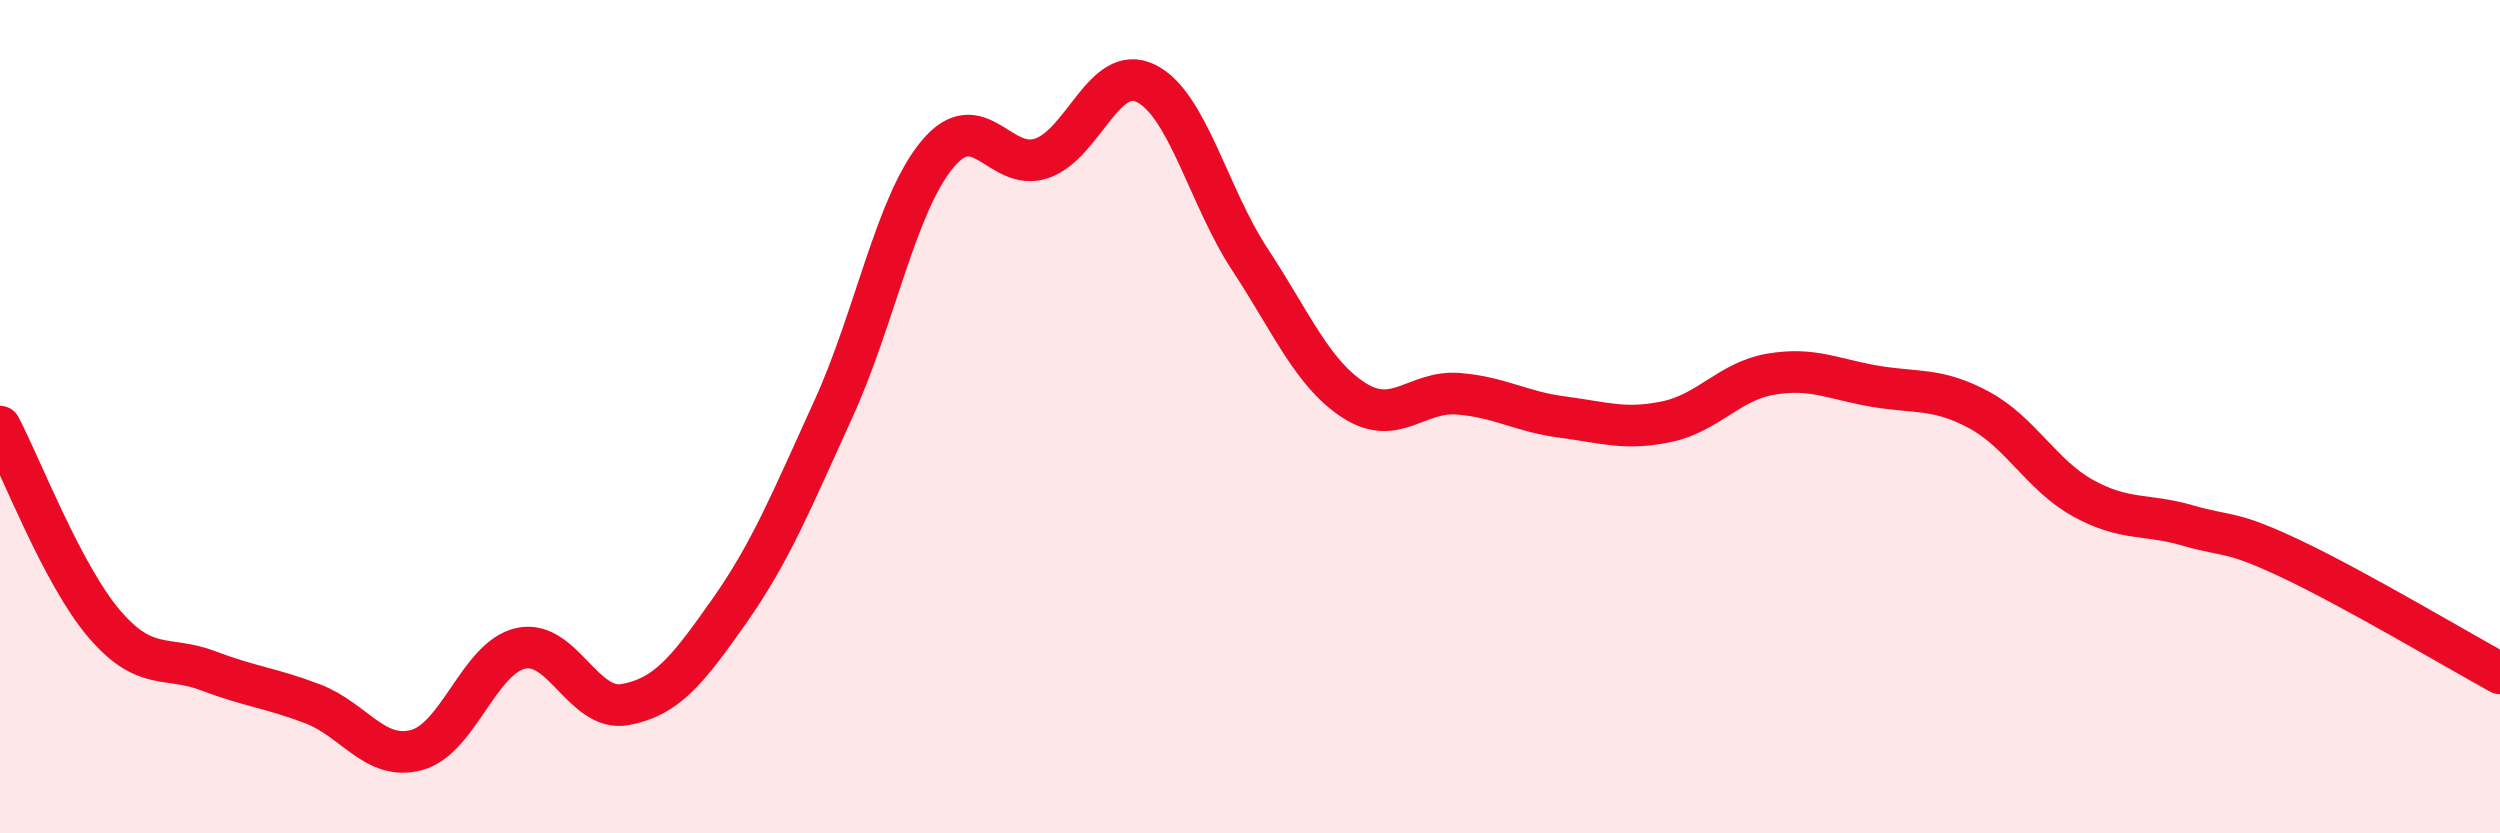
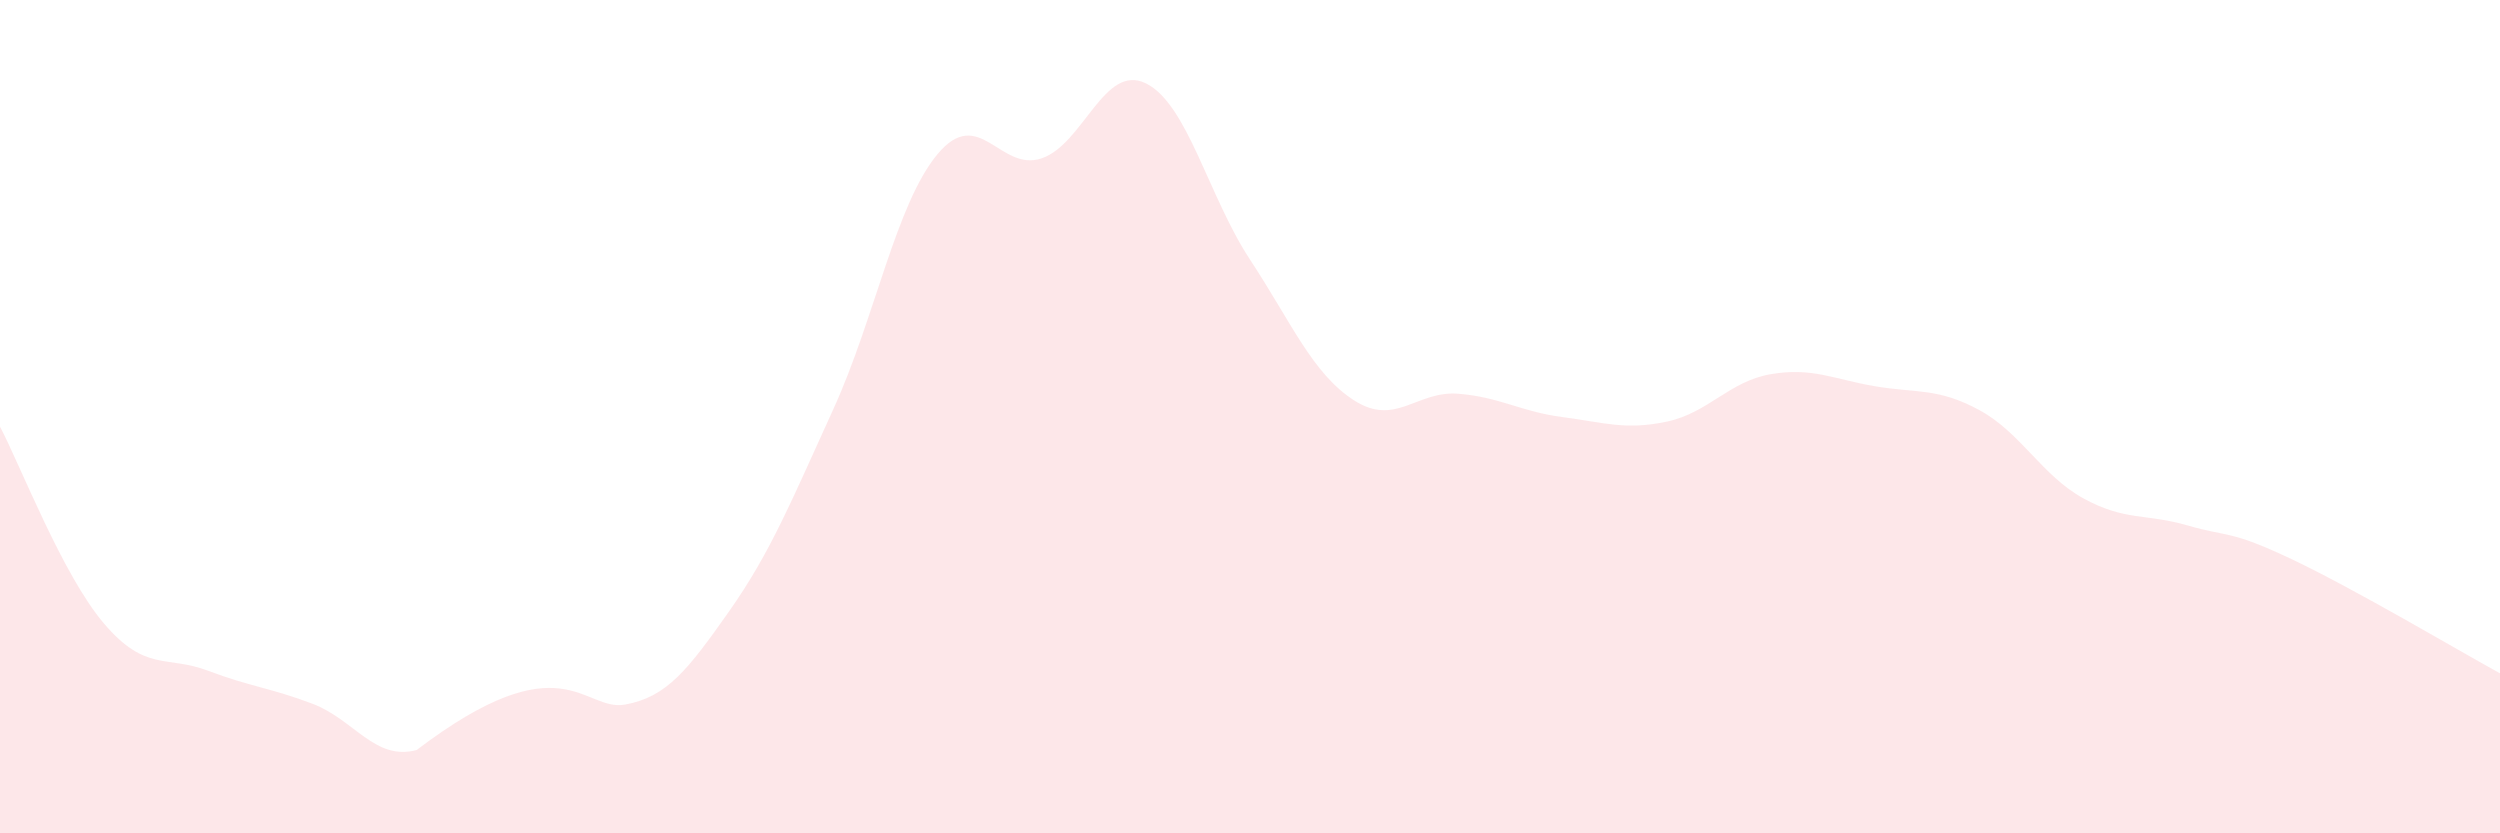
<svg xmlns="http://www.w3.org/2000/svg" width="60" height="20" viewBox="0 0 60 20">
-   <path d="M 0,10.24 C 0.5,11.19 1.5,13.8 2.5,14.97 C 3.5,16.14 4,15.72 5,16.1 C 6,16.48 6.5,16.51 7.5,16.89 C 8.5,17.27 9,18.27 10,18 C 11,17.73 11.5,15.78 12.5,15.56 C 13.5,15.34 14,17.09 15,16.91 C 16,16.73 16.5,16.09 17.5,14.67 C 18.5,13.25 19,12.01 20,9.82 C 21,7.63 21.5,4.9 22.5,3.7 C 23.5,2.5 24,4.14 25,3.8 C 26,3.46 26.5,1.51 27.5,2 C 28.5,2.49 29,4.71 30,6.23 C 31,7.75 31.5,8.97 32.5,9.61 C 33.5,10.25 34,9.37 35,9.45 C 36,9.53 36.5,9.88 37.5,10.01 C 38.5,10.14 39,10.33 40,10.12 C 41,9.91 41.5,9.15 42.5,8.98 C 43.5,8.81 44,9.1 45,9.27 C 46,9.44 46.5,9.3 47.5,9.84 C 48.5,10.38 49,11.41 50,11.96 C 51,12.51 51.5,12.32 52.5,12.61 C 53.5,12.9 53.5,12.71 55,13.42 C 56.5,14.13 59,15.61 60,16.16L60 20L0 20Z" fill="#EB0A25" opacity="0.1" stroke-linecap="round" stroke-linejoin="round" />
-   <path d="M 0,10.24 C 0.5,11.19 1.5,13.8 2.5,14.97 C 3.5,16.14 4,15.72 5,16.1 C 6,16.48 6.5,16.51 7.5,16.89 C 8.5,17.27 9,18.27 10,18 C 11,17.73 11.5,15.78 12.5,15.56 C 13.5,15.34 14,17.09 15,16.91 C 16,16.73 16.5,16.09 17.5,14.67 C 18.5,13.25 19,12.01 20,9.82 C 21,7.63 21.5,4.9 22.5,3.7 C 23.5,2.5 24,4.14 25,3.8 C 26,3.46 26.5,1.51 27.5,2 C 28.5,2.49 29,4.71 30,6.23 C 31,7.75 31.5,8.97 32.5,9.61 C 33.5,10.25 34,9.37 35,9.45 C 36,9.53 36.5,9.88 37.5,10.01 C 38.5,10.14 39,10.33 40,10.12 C 41,9.91 41.5,9.15 42.5,8.98 C 43.5,8.81 44,9.1 45,9.27 C 46,9.44 46.5,9.3 47.5,9.84 C 48.5,10.38 49,11.41 50,11.96 C 51,12.51 51.5,12.32 52.5,12.61 C 53.5,12.9 53.5,12.71 55,13.42 C 56.5,14.13 59,15.61 60,16.16" stroke="#EB0A25" stroke-width="1" fill="none" stroke-linecap="round" stroke-linejoin="round" />
+   <path d="M 0,10.24 C 0.5,11.19 1.5,13.8 2.5,14.97 C 3.5,16.14 4,15.72 5,16.1 C 6,16.48 6.5,16.51 7.5,16.89 C 8.5,17.27 9,18.27 10,18 C 13.5,15.34 14,17.09 15,16.91 C 16,16.73 16.5,16.09 17.5,14.67 C 18.5,13.25 19,12.01 20,9.82 C 21,7.63 21.5,4.9 22.5,3.7 C 23.5,2.5 24,4.14 25,3.8 C 26,3.46 26.5,1.51 27.5,2 C 28.5,2.49 29,4.71 30,6.23 C 31,7.75 31.5,8.97 32.5,9.61 C 33.5,10.25 34,9.37 35,9.45 C 36,9.53 36.5,9.88 37.5,10.01 C 38.5,10.14 39,10.33 40,10.12 C 41,9.91 41.5,9.15 42.5,8.98 C 43.5,8.81 44,9.1 45,9.27 C 46,9.44 46.5,9.3 47.5,9.84 C 48.5,10.38 49,11.41 50,11.96 C 51,12.51 51.5,12.32 52.5,12.61 C 53.5,12.9 53.5,12.71 55,13.42 C 56.5,14.13 59,15.61 60,16.16L60 20L0 20Z" fill="#EB0A25" opacity="0.1" stroke-linecap="round" stroke-linejoin="round" />
</svg>